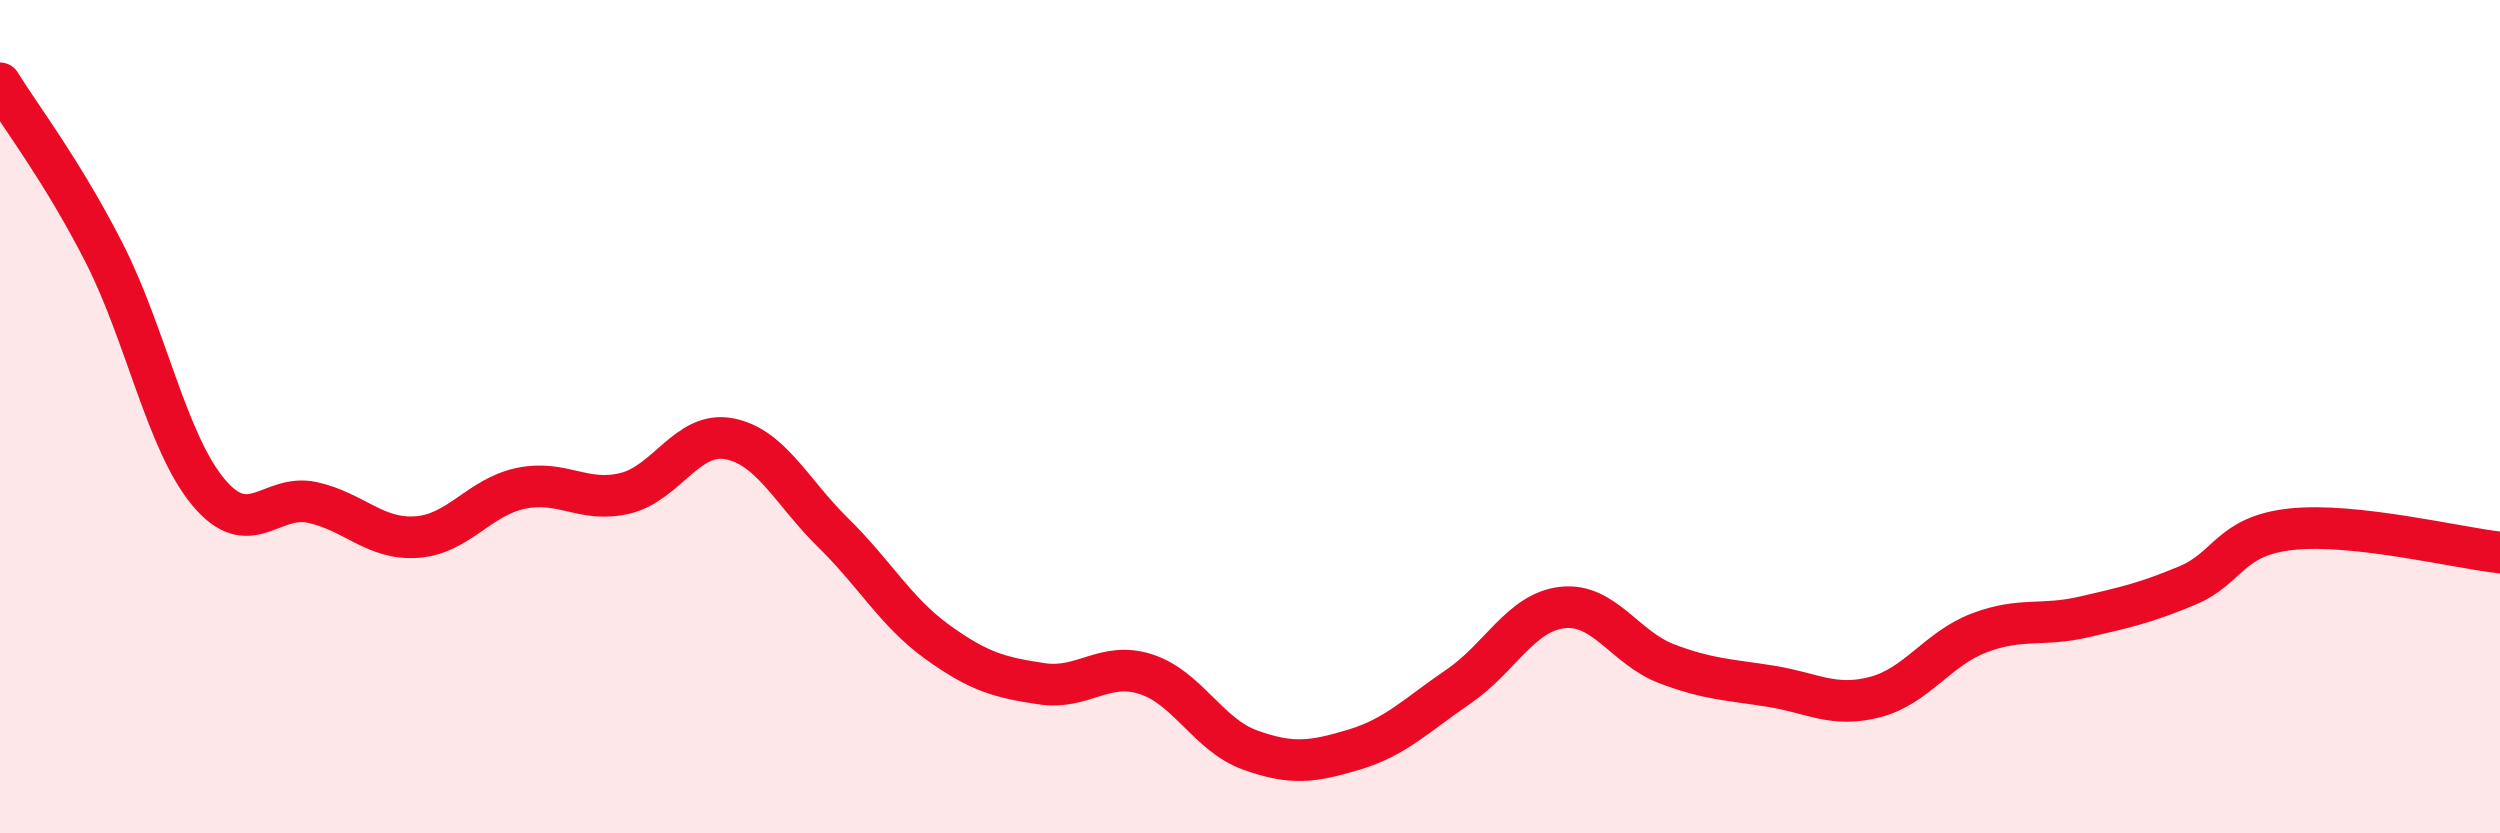
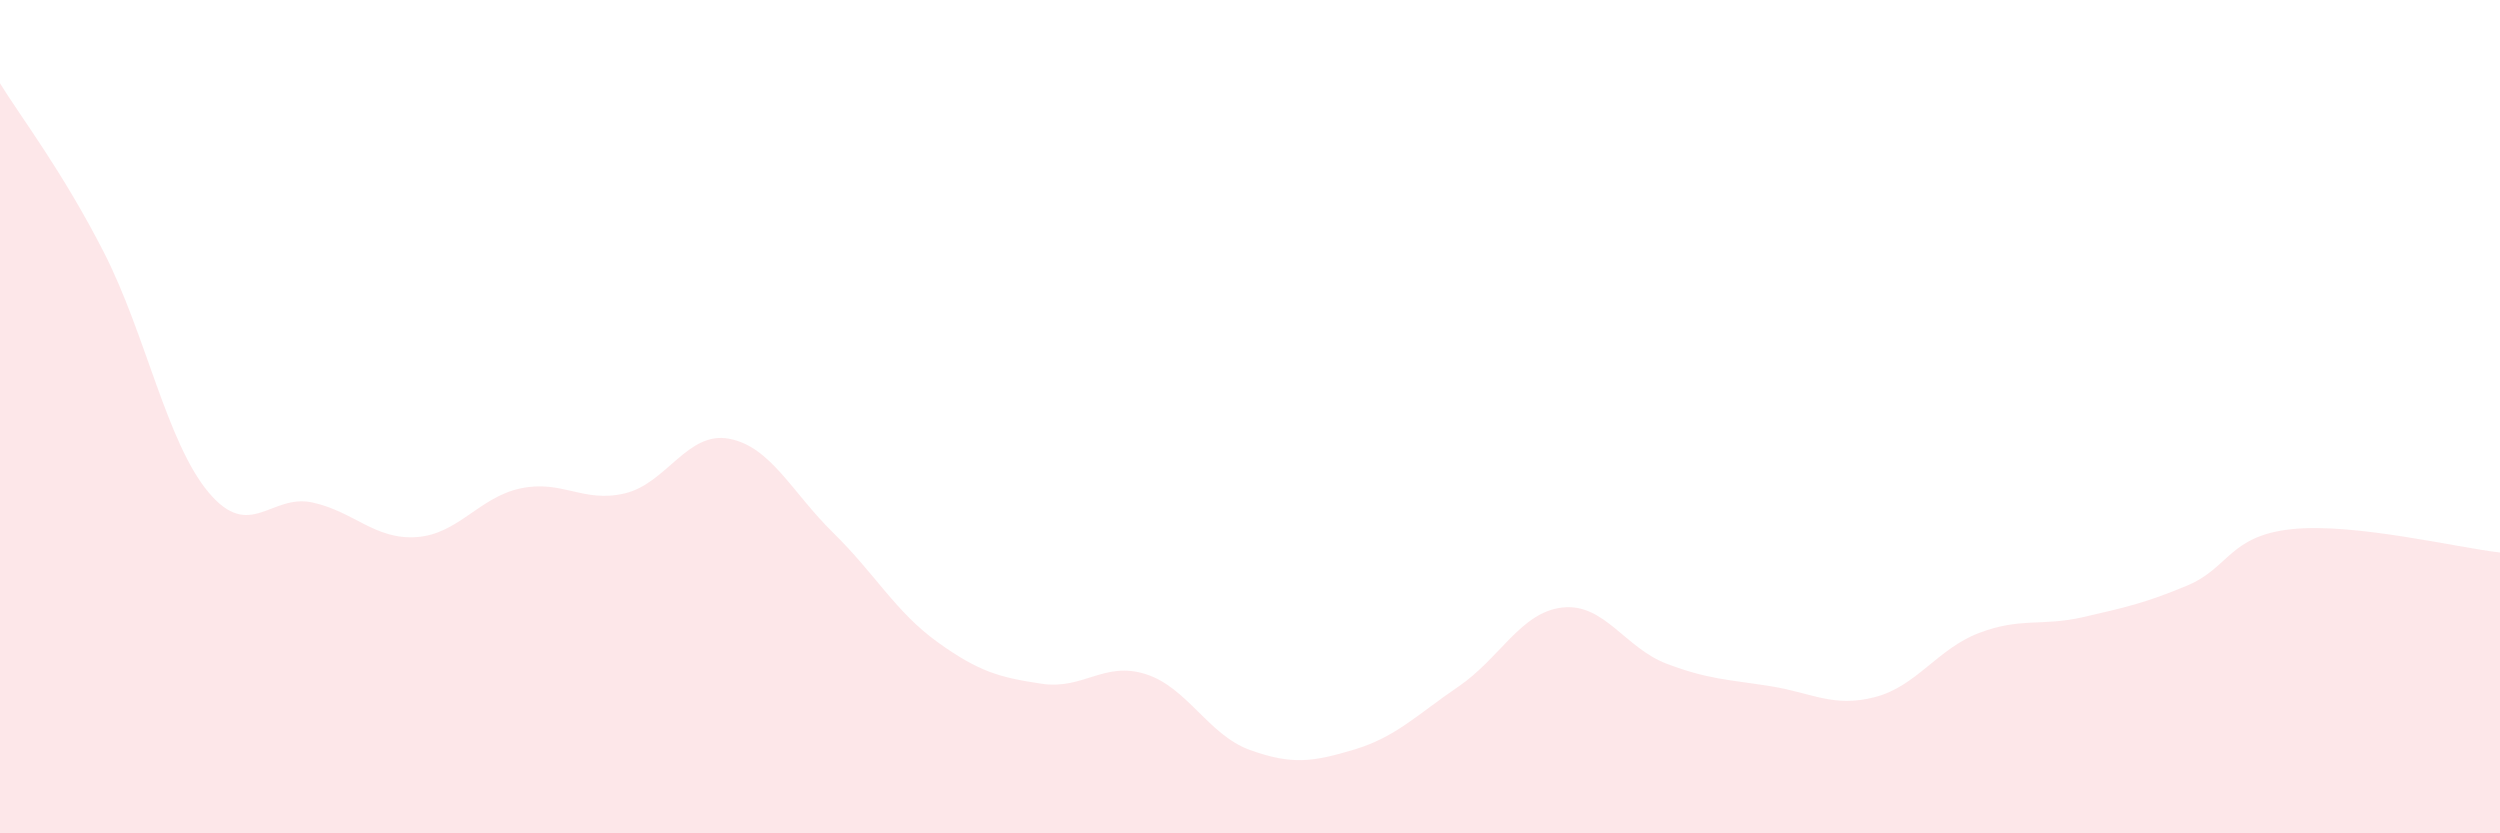
<svg xmlns="http://www.w3.org/2000/svg" width="60" height="20" viewBox="0 0 60 20">
  <path d="M 0,2 C 0.5,2.81 1.5,4.11 2.5,6.07 C 3.5,8.03 4,10.61 5,11.81 C 6,13.01 6.5,11.84 7.5,12.06 C 8.5,12.28 9,12.96 10,12.89 C 11,12.82 11.5,11.93 12.5,11.72 C 13.5,11.51 14,12.08 15,11.84 C 16,11.6 16.5,10.34 17.5,10.53 C 18.5,10.72 19,11.81 20,12.79 C 21,13.77 21.5,14.69 22.5,15.41 C 23.5,16.13 24,16.26 25,16.41 C 26,16.56 26.5,15.86 27.5,16.18 C 28.5,16.5 29,17.64 30,18 C 31,18.36 31.5,18.29 32.5,17.99 C 33.5,17.69 34,17.16 35,16.48 C 36,15.8 36.5,14.69 37.5,14.58 C 38.5,14.47 39,15.55 40,15.93 C 41,16.31 41.5,16.31 42.5,16.47 C 43.5,16.63 44,16.99 45,16.73 C 46,16.47 46.5,15.57 47.5,15.19 C 48.5,14.81 49,15.04 50,14.81 C 51,14.58 51.5,14.47 52.5,14.05 C 53.5,13.63 53.5,12.86 55,12.7 C 56.5,12.54 59,13.15 60,13.26L60 20L0 20Z" fill="#EB0A25" opacity="0.1" stroke-linecap="round" stroke-linejoin="round" />
-   <path d="M 0,2 C 0.5,2.81 1.5,4.11 2.5,6.07 C 3.5,8.03 4,10.61 5,11.81 C 6,13.01 6.5,11.84 7.5,12.06 C 8.5,12.28 9,12.96 10,12.89 C 11,12.82 11.5,11.93 12.5,11.72 C 13.5,11.51 14,12.08 15,11.84 C 16,11.6 16.5,10.34 17.5,10.53 C 18.5,10.72 19,11.81 20,12.79 C 21,13.77 21.5,14.69 22.5,15.41 C 23.5,16.13 24,16.26 25,16.41 C 26,16.56 26.5,15.86 27.5,16.18 C 28.5,16.5 29,17.64 30,18 C 31,18.36 31.5,18.29 32.5,17.99 C 33.5,17.69 34,17.16 35,16.48 C 36,15.8 36.5,14.69 37.5,14.58 C 38.5,14.47 39,15.55 40,15.93 C 41,16.31 41.5,16.31 42.5,16.47 C 43.5,16.63 44,16.99 45,16.73 C 46,16.47 46.5,15.57 47.5,15.19 C 48.5,14.81 49,15.04 50,14.81 C 51,14.58 51.5,14.47 52.5,14.05 C 53.5,13.63 53.5,12.86 55,12.7 C 56.5,12.54 59,13.15 60,13.26" stroke="#EB0A25" stroke-width="1" fill="none" stroke-linecap="round" stroke-linejoin="round" />
</svg>